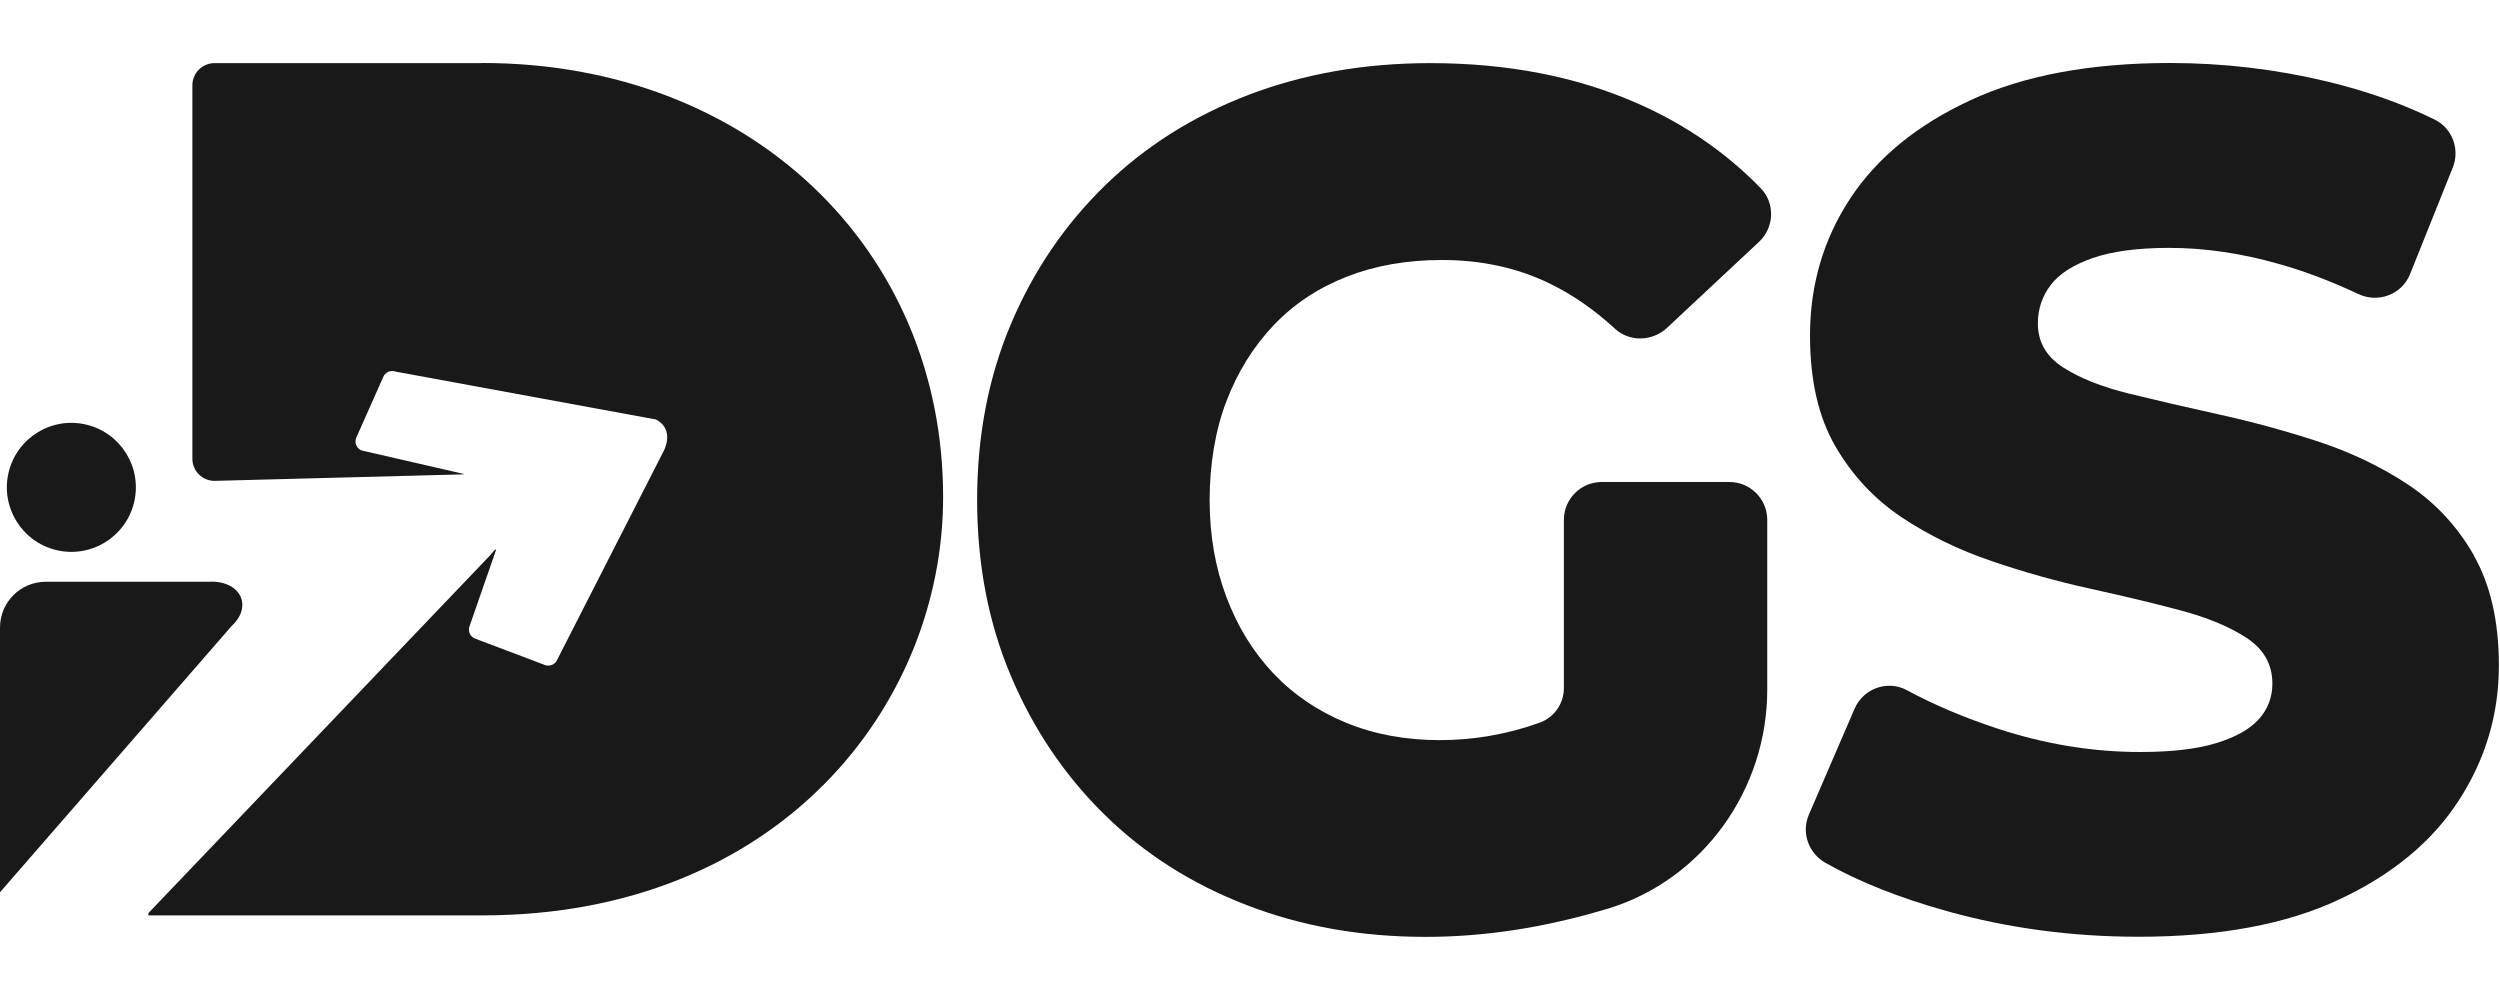
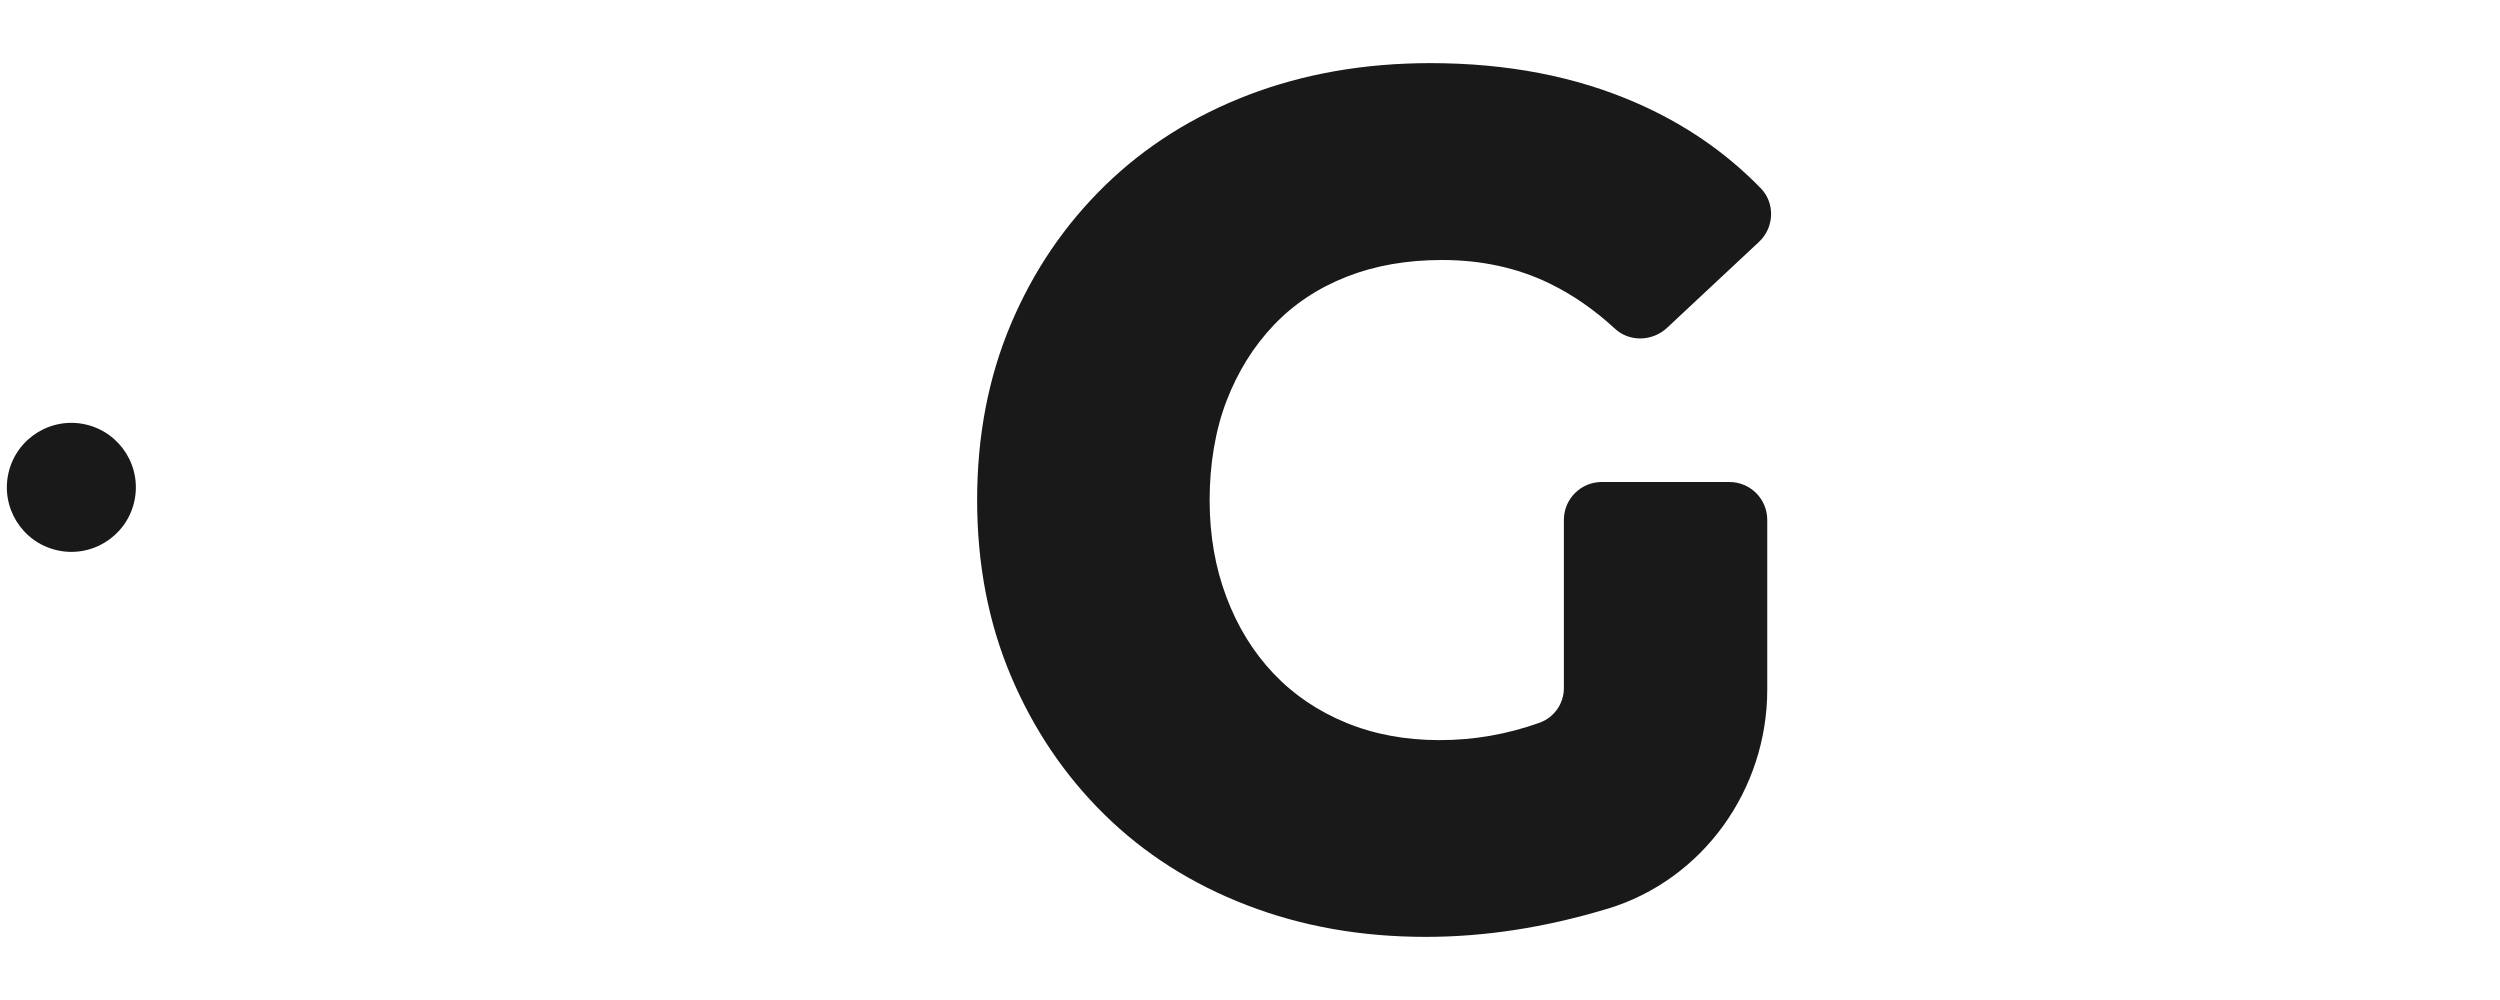
<svg xmlns="http://www.w3.org/2000/svg" id="Camada_1" viewBox="0 0 200 80">
  <defs>
    <style>      .st0 {        fill: #191919;      }    </style>
  </defs>
-   <path class="st0" d="M38.61,5.05h-21.45c-.97,0-1.77.79-1.77,1.77v29.88c0,.97.79,1.77,1.77,1.77l19.85-.52.11-.03-8.18-1.88c-.4-.15-.6-.6-.45-1l2.16-4.86c.15-.4.6-.6,1-.45l20.83,3.83c1.55.82.62,2.51.62,2.51l-8.51,16.68c-.15.4-.6.6-1,.45l-5.58-2.11c-.4-.15-.6-.6-.44-1.01l2.13-6.13-.12.04c-.23.28-.48.56-.74.82l-26.97,28.24v.18h26.73c23.71,0,36.85-16.78,36.85-33.47,0-19.84-15.44-34.72-36.85-34.72Z" />
-   <path class="st0" d="M16.88,46.54H3.66c-2.02,0-3.66,1.64-3.66,3.66v21.18l18.54-21.31c1.62-1.48.83-3.54-1.66-3.54Z" />
  <circle class="st0" cx="5.71" cy="38.99" r="5.16" transform="translate(-33.55 35.59) rotate(-76.72)" />
  <path class="st0" d="M101.88,26.03c1.61-1.7,3.56-2.99,5.85-3.89,2.29-.9,4.83-1.34,7.62-1.34,3.16,0,6.02.62,8.6,1.87,1.84.89,3.59,2.1,5.25,3.63,1.17,1.08,3,1.01,4.16-.07l7.36-6.88c1.22-1.14,1.31-3.09.14-4.29-2.79-2.87-6.12-5.16-9.98-6.84-4.83-2.11-10.32-3.17-16.45-3.17-5.27,0-10.12.85-14.55,2.54-4.43,1.7-8.26,4.11-11.48,7.25-3.22,3.14-5.73,6.83-7.53,11.09-1.8,4.26-2.7,8.95-2.7,14.07s.9,9.81,2.7,14.07c1.8,4.26,4.29,7.95,7.48,11.09,3.19,3.14,6.98,5.55,11.39,7.25,4.4,1.7,9.17,2.54,14.31,2.54,4.71,0,9.51-.74,14.41-2.21.05-.01.1-.03.15-.04,7.65-2.33,12.77-9.54,12.77-17.53v-13.58c0-1.67-1.35-3.03-3.03-3.03h-10.21c-1.67,0-3.03,1.35-3.03,3.03v13.46c0,1.24-.78,2.35-1.95,2.77-2.6.93-5.27,1.39-7.99,1.39s-5.22-.46-7.48-1.39c-2.26-.93-4.2-2.24-5.81-3.94-1.61-1.7-2.87-3.73-3.76-6.1-.9-2.37-1.35-4.96-1.35-7.78s.45-5.58,1.35-7.92c.9-2.34,2.15-4.35,3.76-6.05Z" />
-   <path class="st0" d="M197.93,44.46c-1.33-2.34-3.08-4.22-5.25-5.67-2.17-1.44-4.57-2.59-7.2-3.46-2.63-.86-5.27-1.58-7.9-2.16-2.63-.58-5.05-1.14-7.25-1.68-2.2-.54-3.97-1.25-5.3-2.11-1.33-.86-2-2.03-2-3.5,0-1.15.34-2.18,1.02-3.07.68-.9,1.8-1.62,3.35-2.16,1.55-.54,3.59-.82,6.13-.82,2.85,0,5.79.43,8.83,1.3,2.08.59,4.18,1.39,6.3,2.39,1.59.75,3.48.05,4.14-1.58l3.42-8.53c.59-1.46-.03-3.14-1.44-3.84-2.6-1.28-5.46-2.29-8.57-3.04-4.12-.99-8.32-1.49-12.59-1.49-6.38,0-11.71.99-15.99,2.98-4.27,1.98-7.48,4.61-9.62,7.87-2.14,3.26-3.21,6.91-3.21,10.95,0,3.59.68,6.55,2.04,8.88,1.36,2.34,3.13,4.22,5.3,5.67,2.17,1.44,4.57,2.61,7.2,3.5,2.63.9,5.27,1.63,7.9,2.21,2.63.58,5.03,1.15,7.2,1.73,2.17.58,3.93,1.31,5.3,2.21,1.36.9,2.05,2.11,2.05,3.65,0,1.09-.36,2.03-1.07,2.83-.71.8-1.84,1.44-3.39,1.92-1.55.48-3.59.72-6.13.72-3.78,0-7.57-.62-11.39-1.87-2.64-.87-5.07-1.89-7.27-3.08-1.55-.83-3.47-.13-4.17,1.48l-3.66,8.48c-.62,1.44-.03,3.09,1.33,3.86,2.69,1.52,5.92,2.8,9.68,3.85,4.93,1.38,10.05,2.06,15.38,2.06,6.44,0,11.79-.99,16.03-2.98,4.24-1.98,7.44-4.62,9.57-7.92,2.14-3.3,3.21-6.9,3.21-10.8,0-3.52-.67-6.45-2-8.79Z" />
</svg>